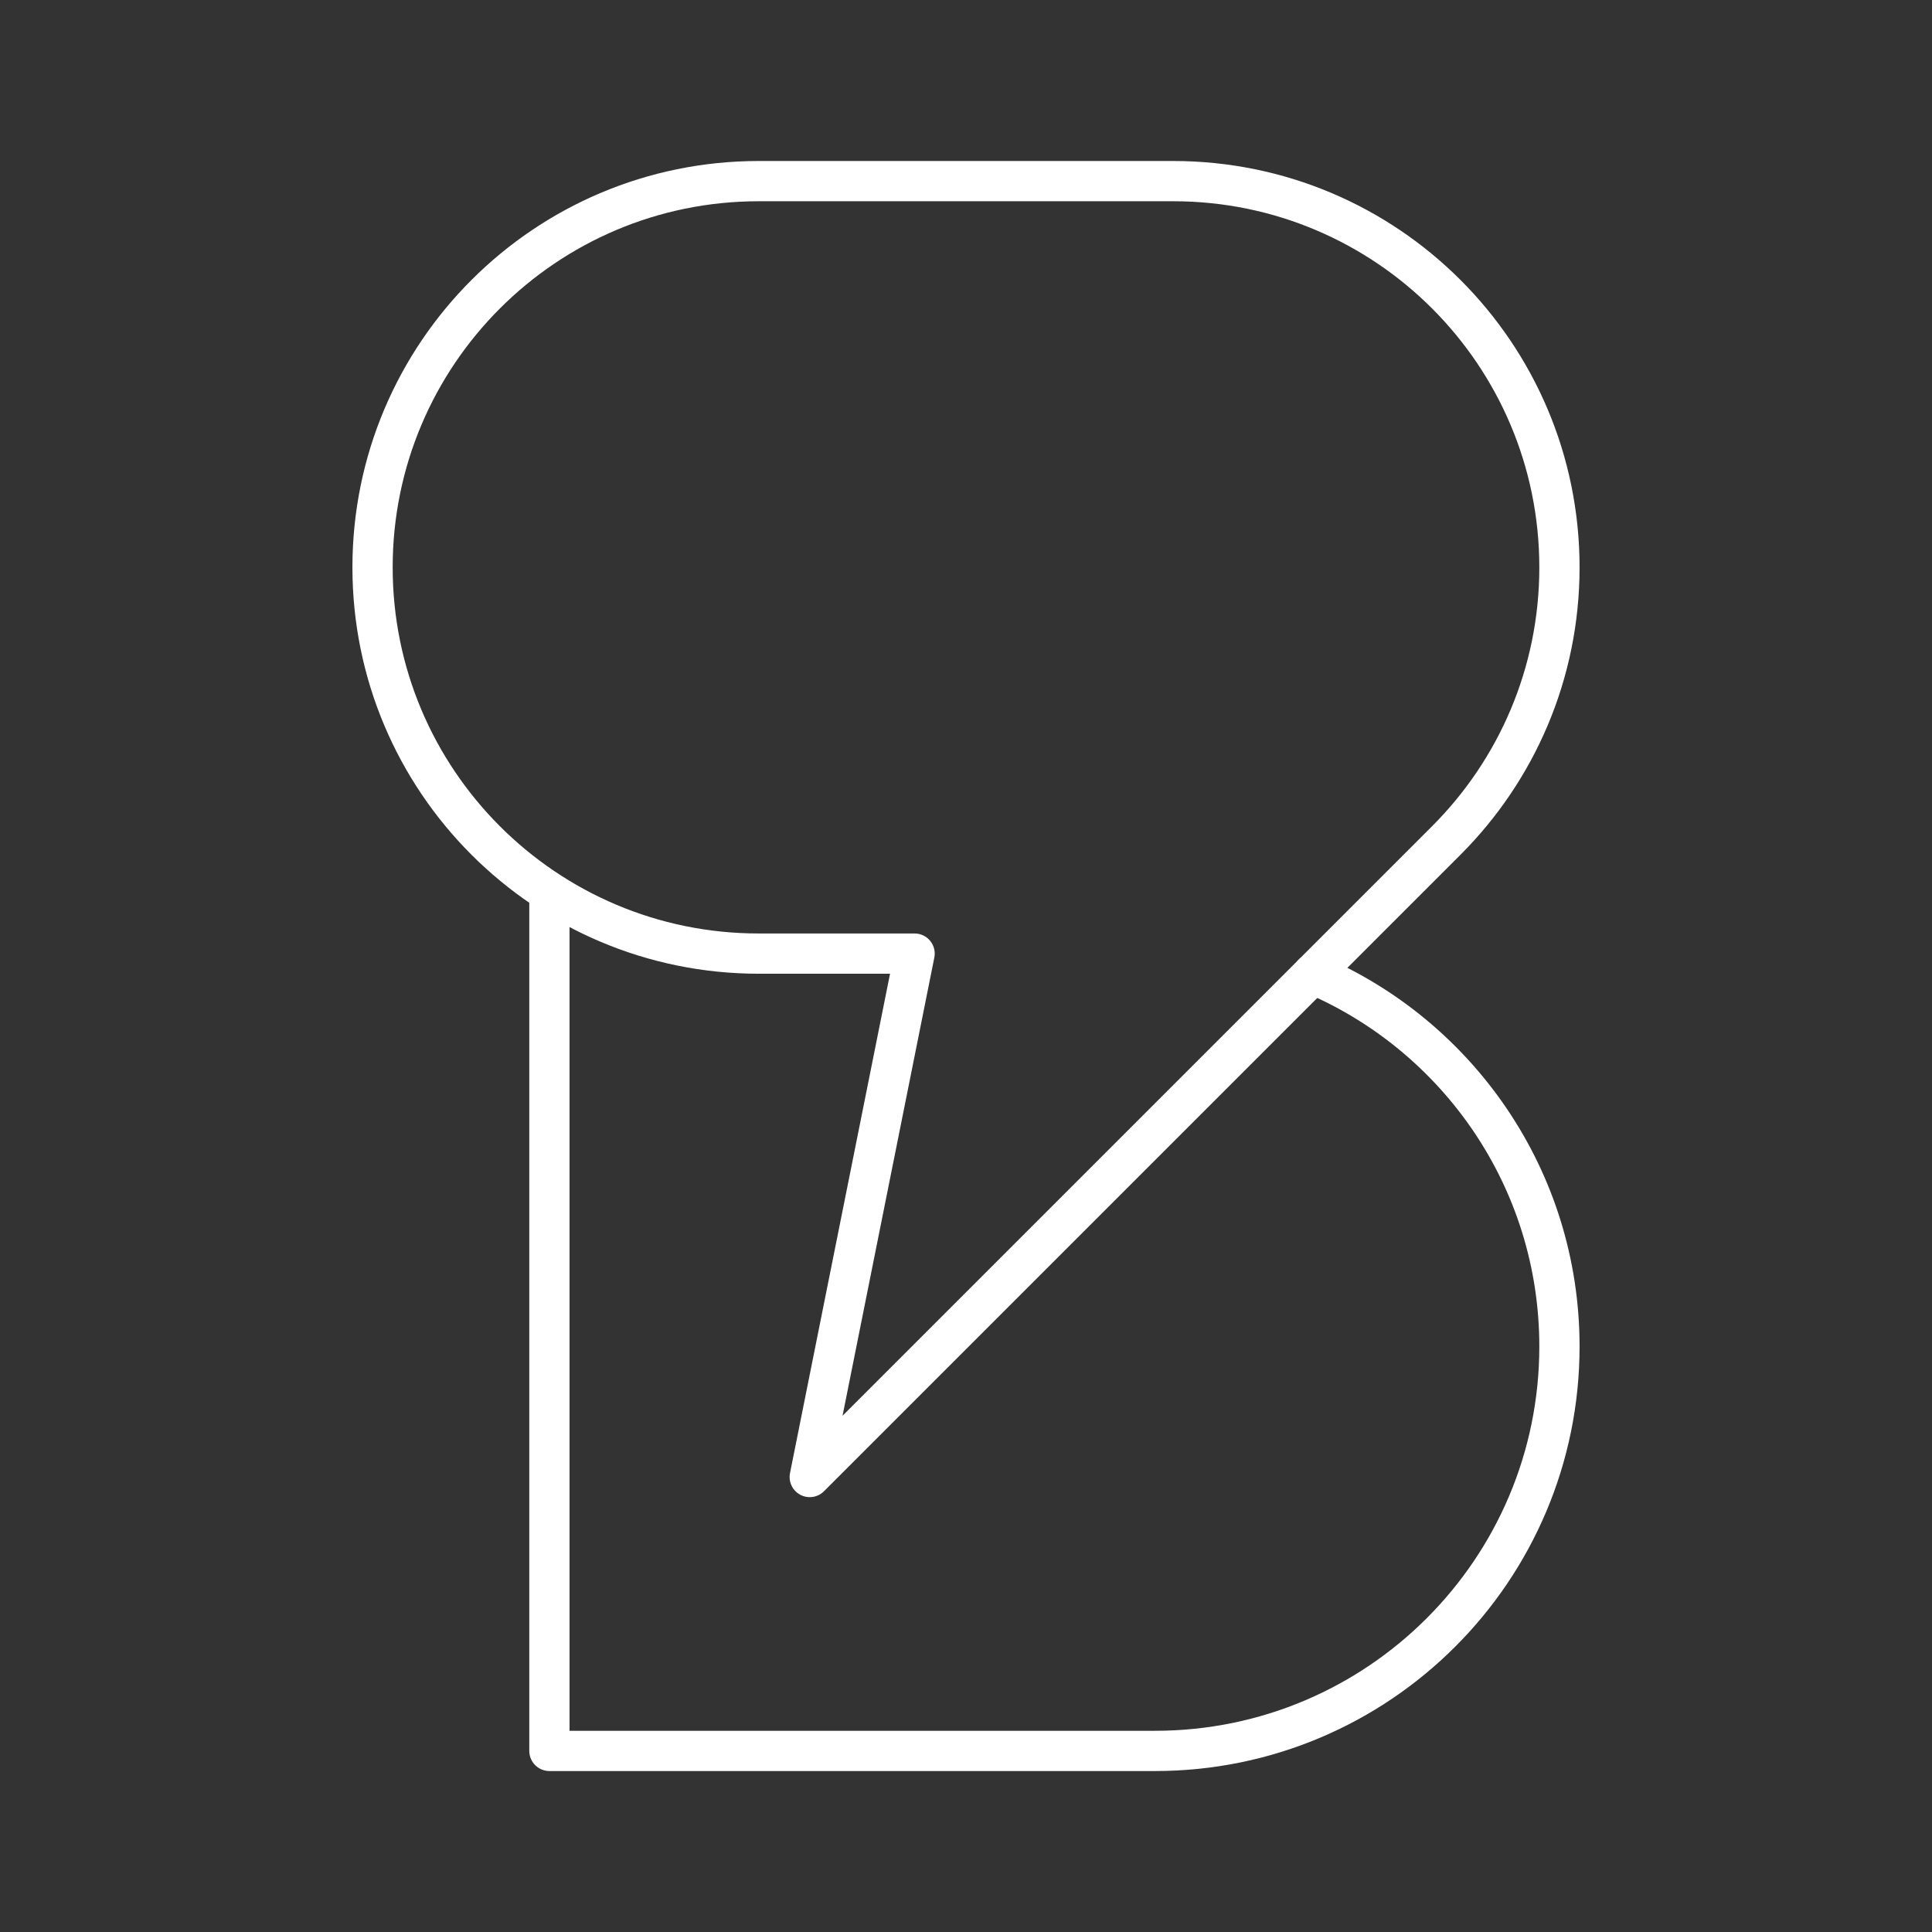
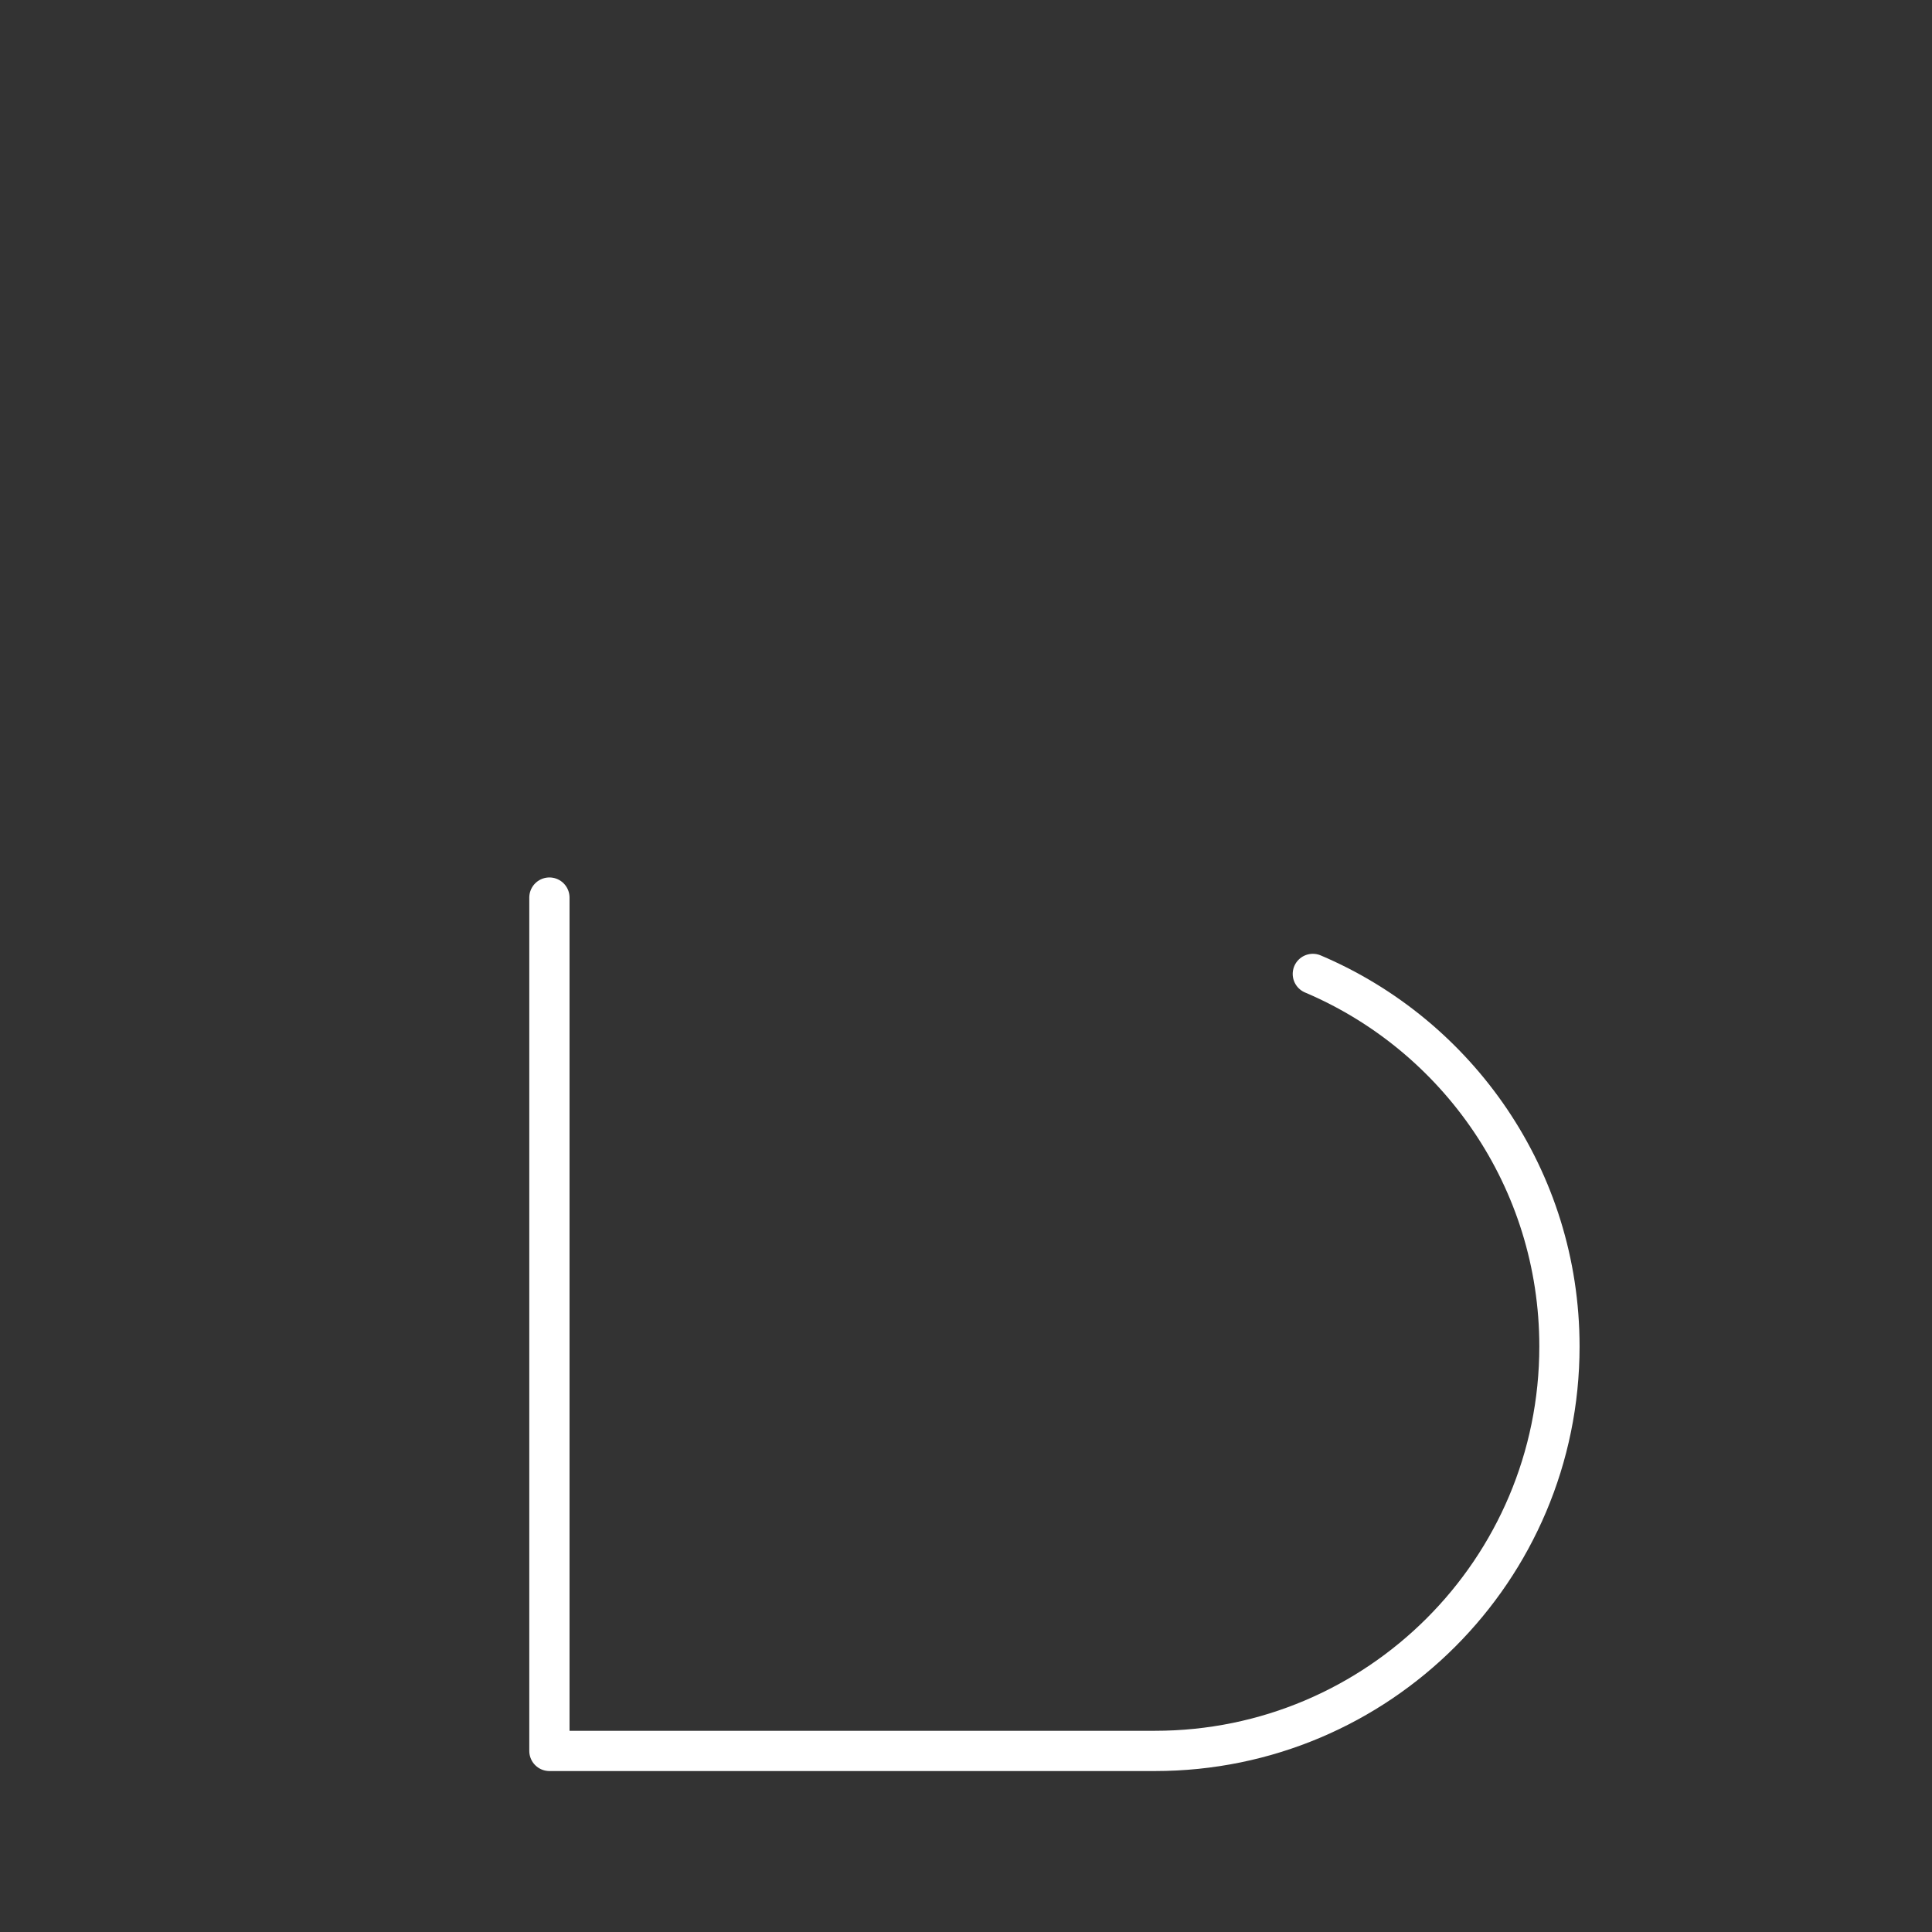
<svg xmlns="http://www.w3.org/2000/svg" id="b" viewBox="0 0 48 48">
  <rect x="0" y="0" width="48" height="48" fill="#333333" stroke="none" />
  <defs>
    <style>.c{fill:none;stroke:#fff;stroke-linecap:round;stroke-linejoin:round;}</style>
  </defs>
  <path class="c" d="m32.617,24.197c3.601,1.528,6.127,5.096,6.127,9.255,0,5.55-4.499,10.049-10.049,10.049h-15.045v-21.201" />
-   <path class="c" d="m20.119,36.695l15.814-15.814c1.736-1.736,2.811-4.135,2.811-6.785,0-5.3-4.296-9.596-9.596-9.596h-10.296c-5.3,0-9.596,4.296-9.596,9.596s4.296,9.596,9.596,9.596h3.871l-2.605,13.004Z" />
</svg>